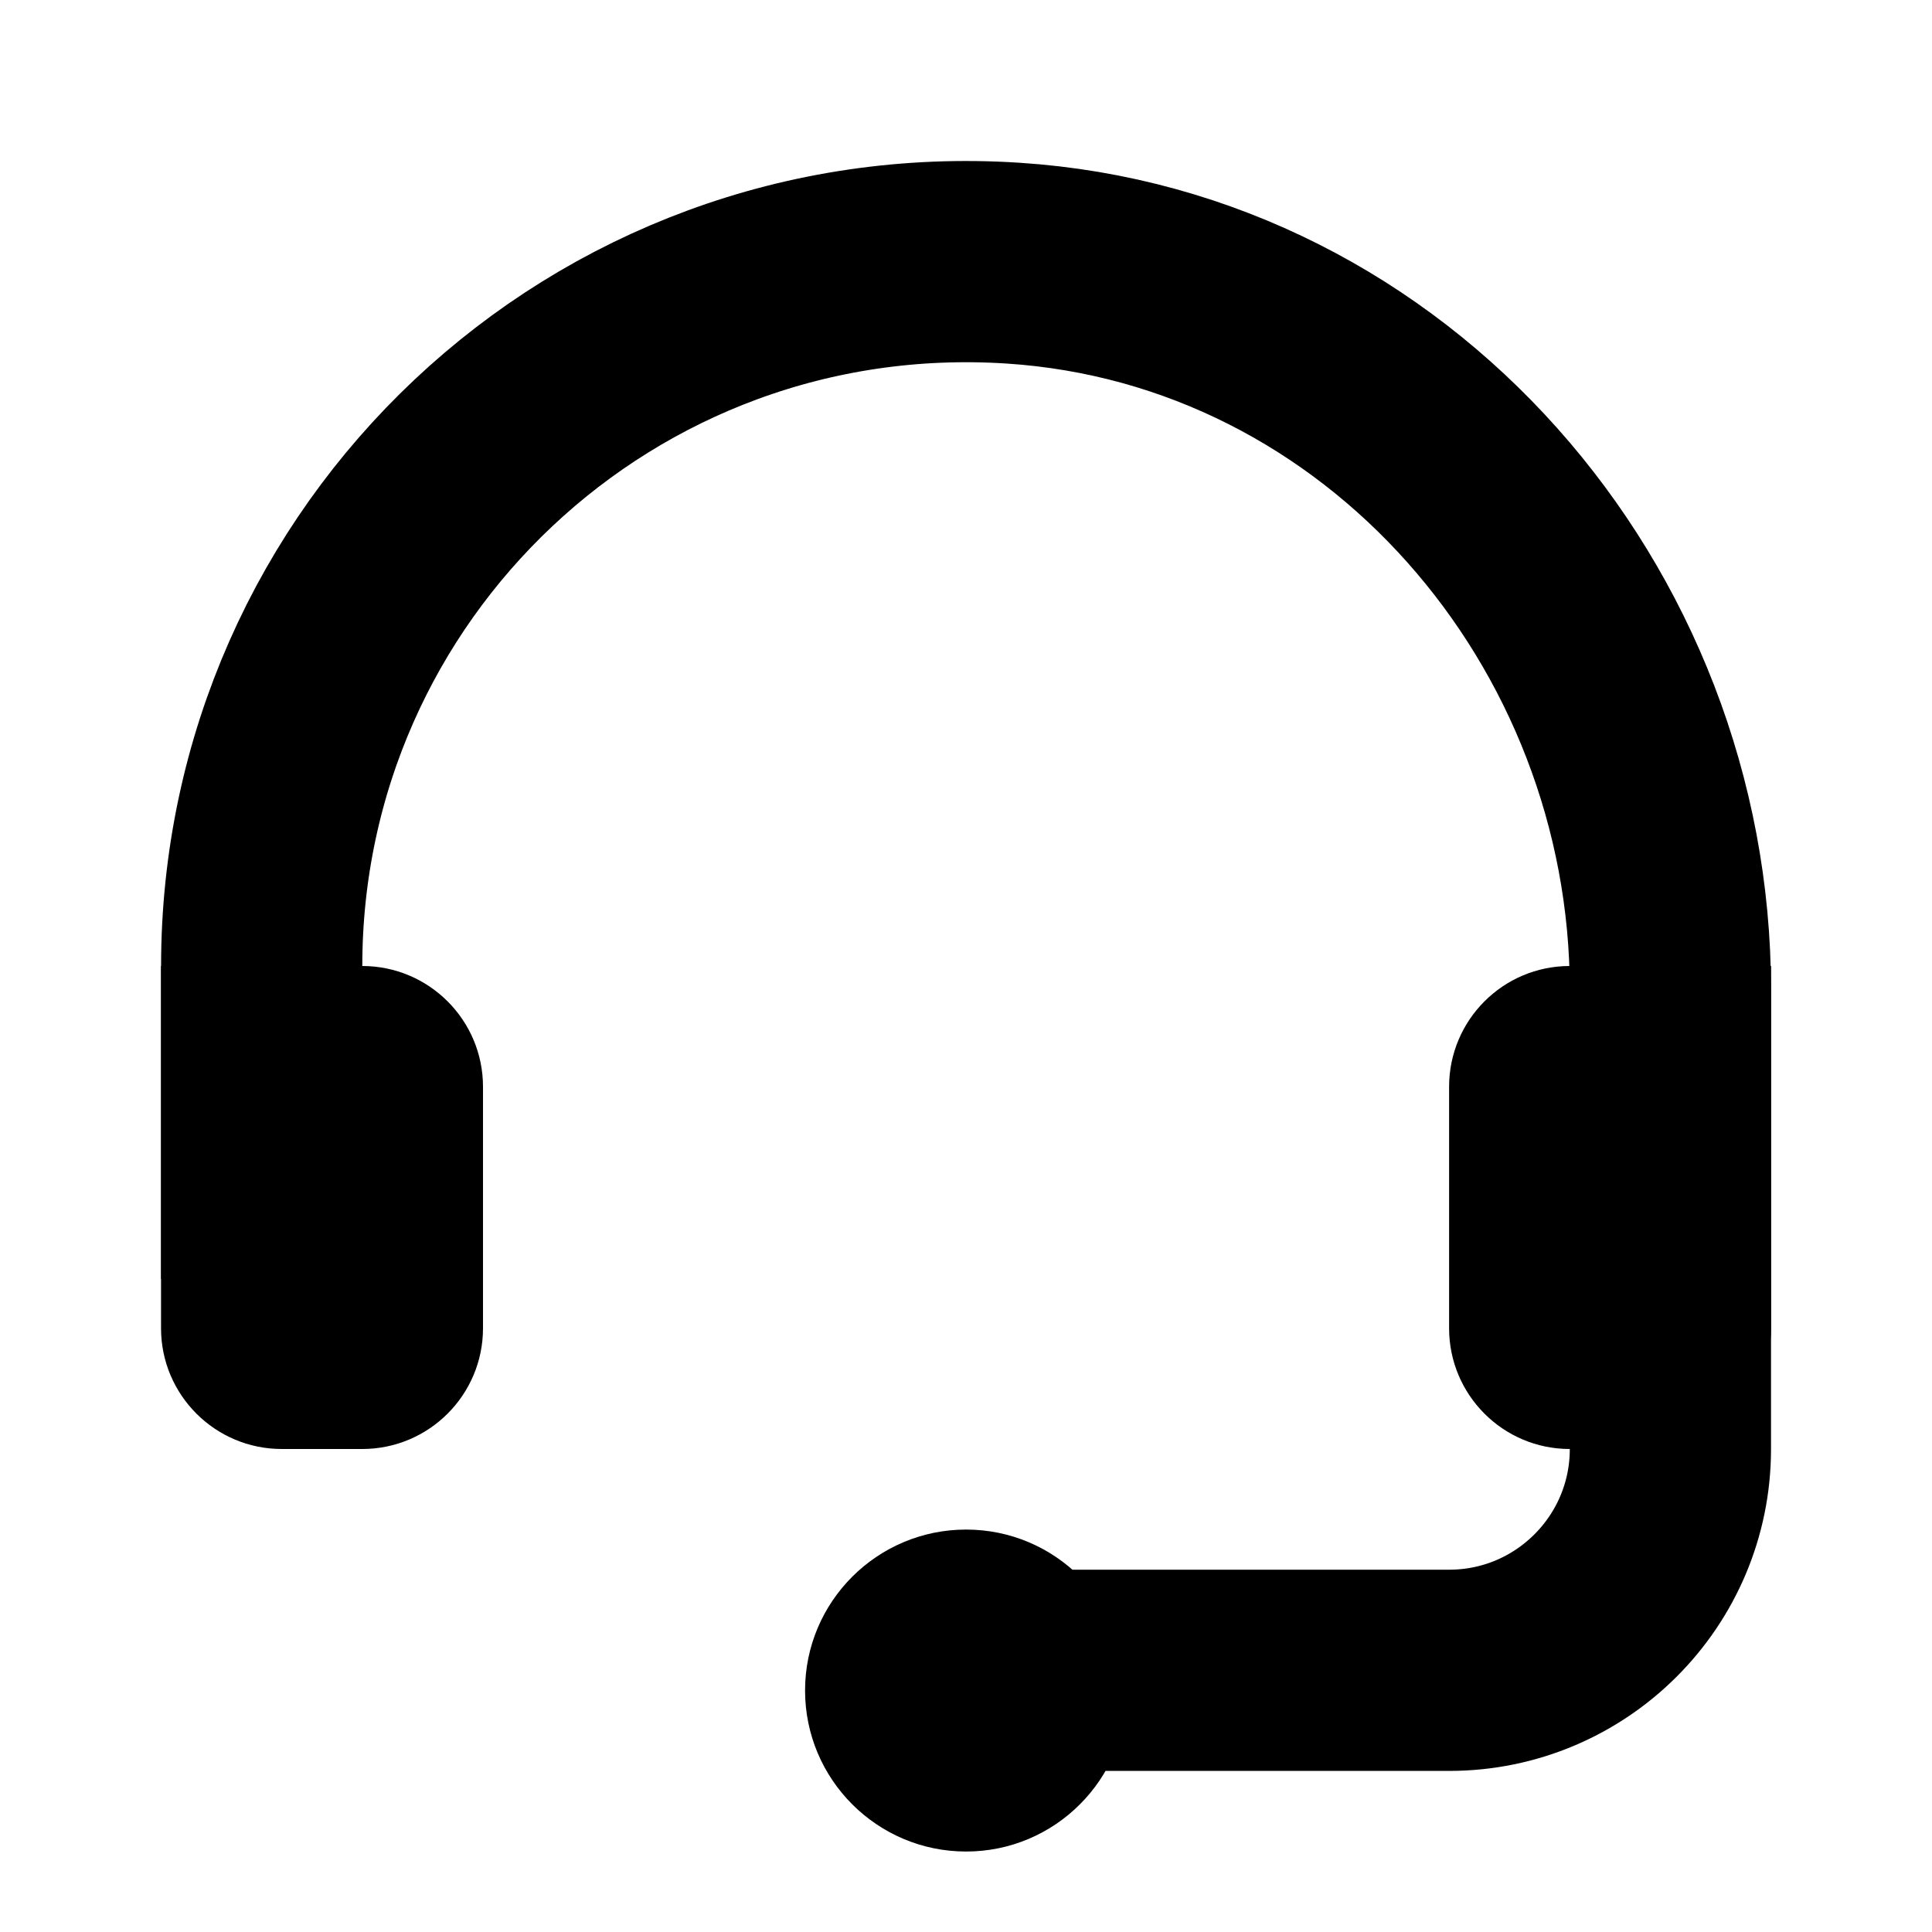
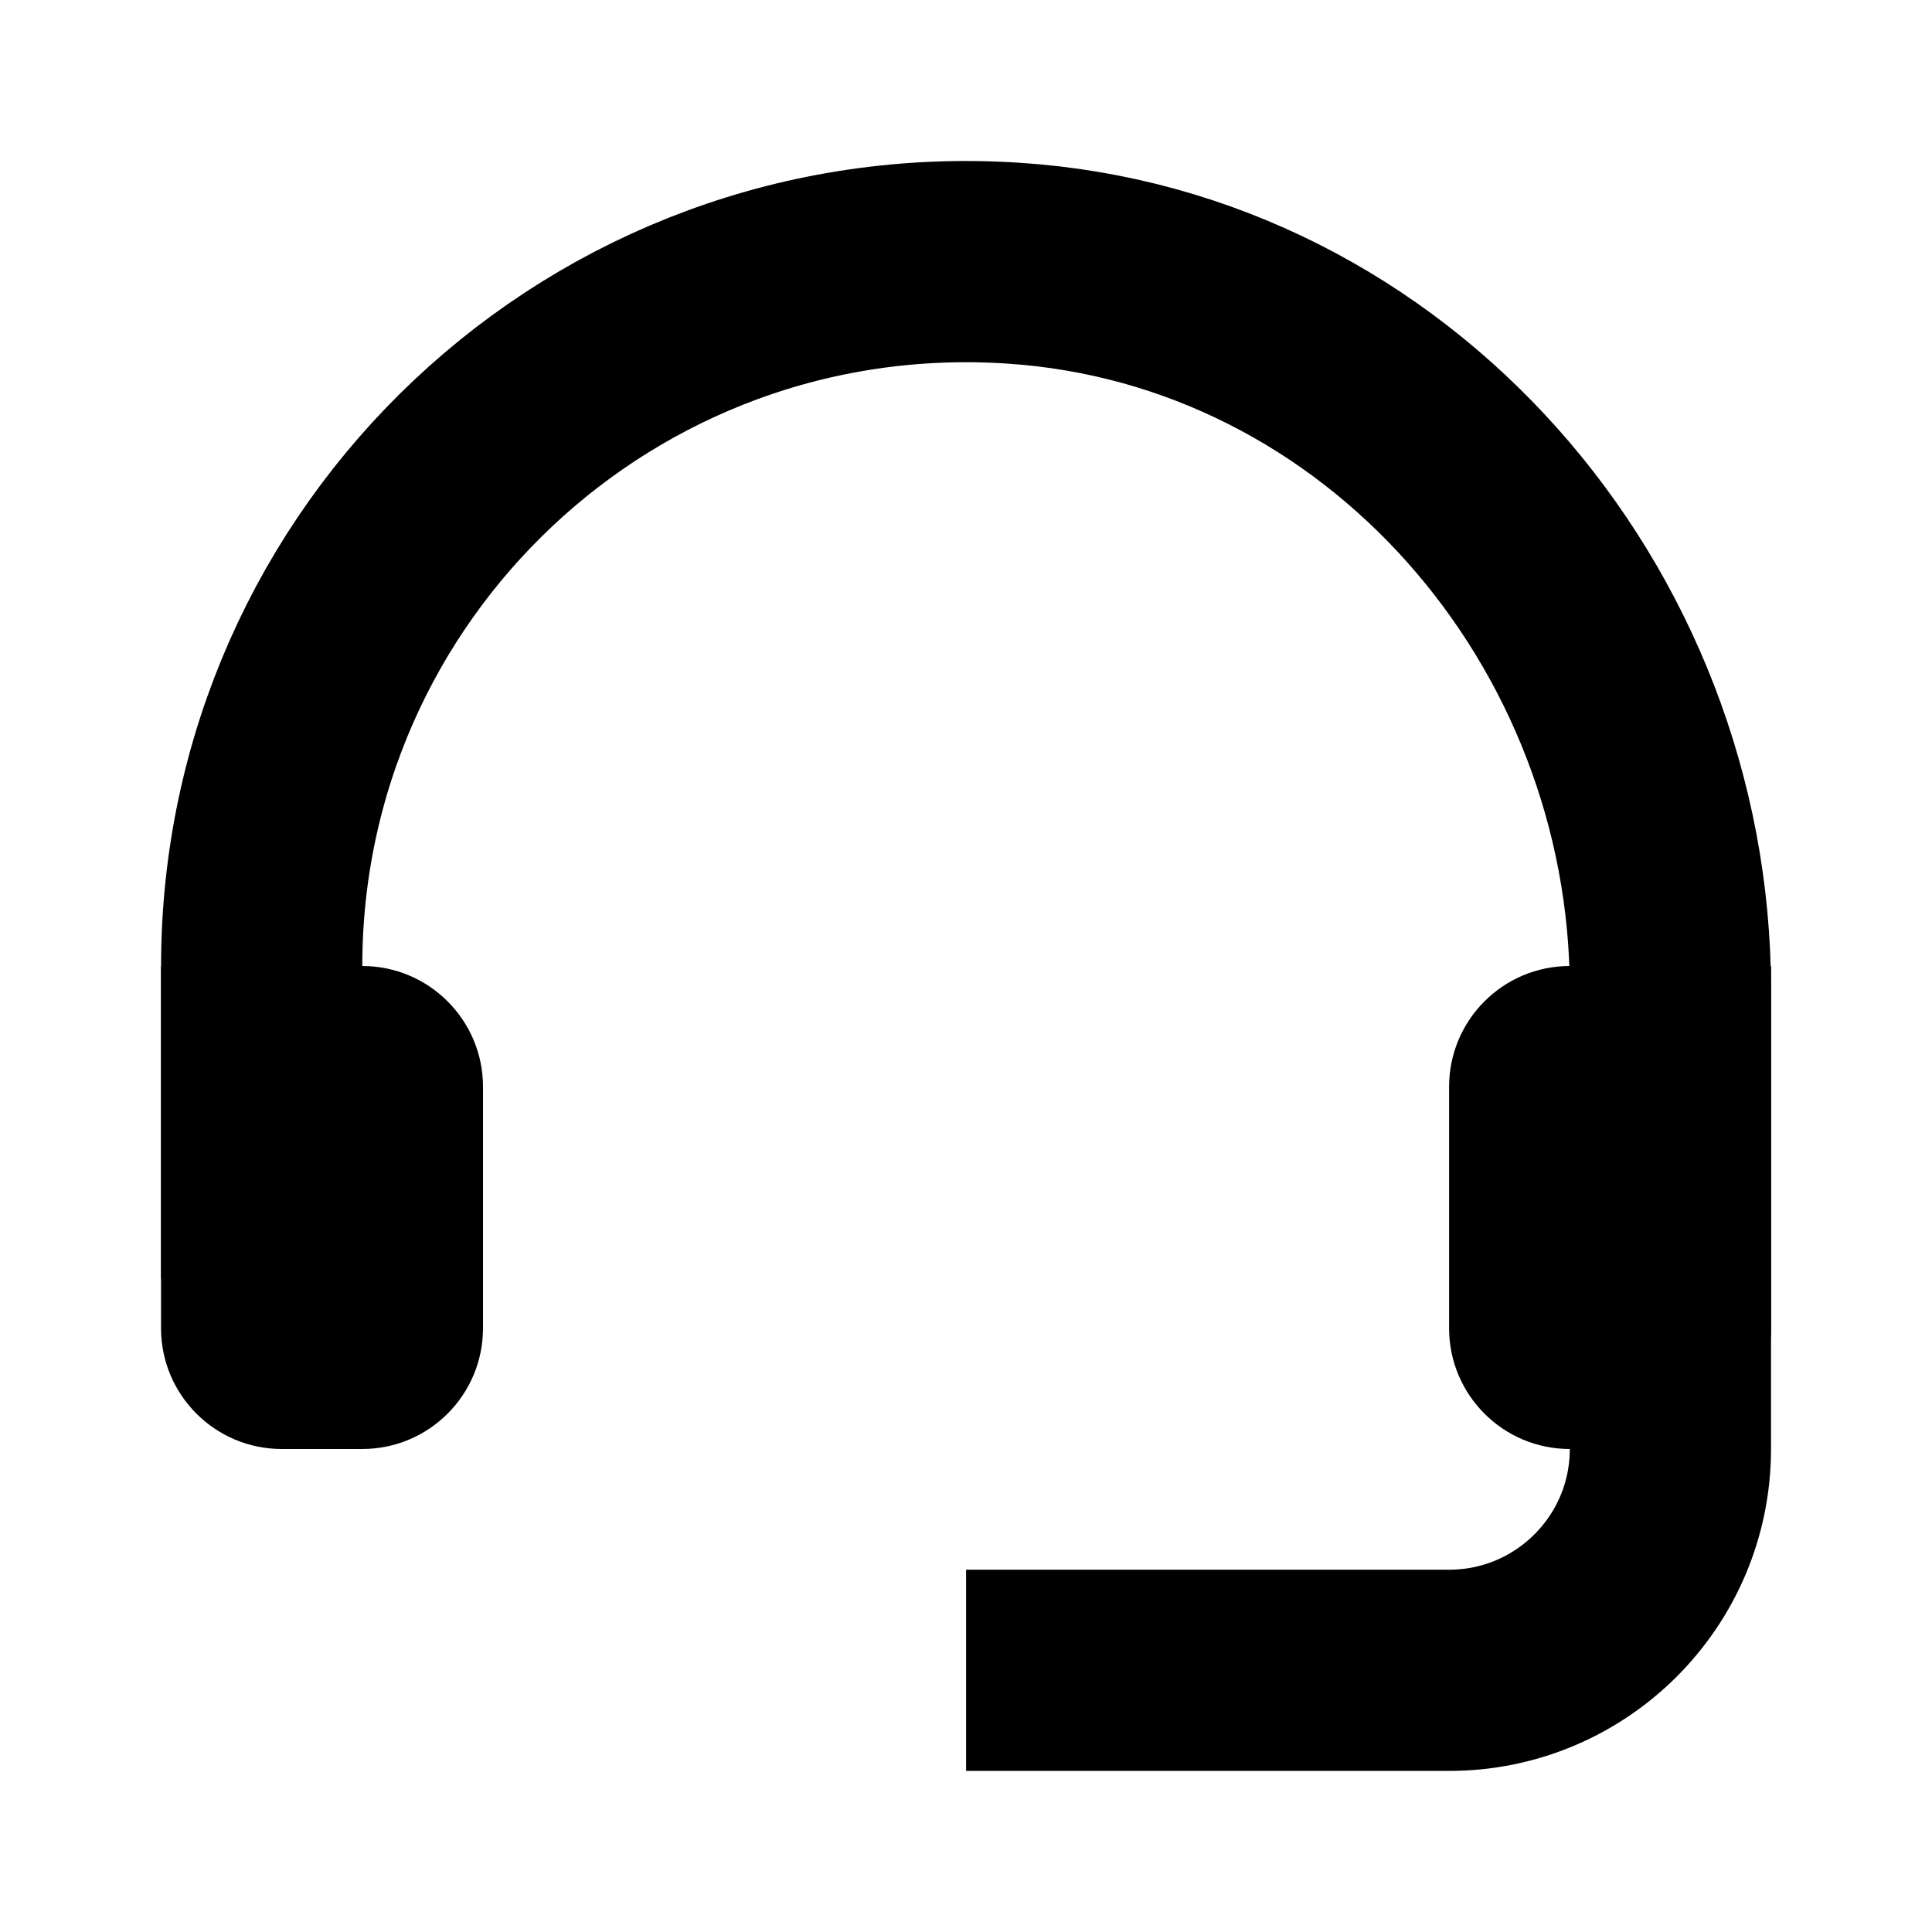
<svg xmlns="http://www.w3.org/2000/svg" width="20" height="20" viewBox="0 0 20 20" fill="none">
  <path d="M3.75 15H2.917C2.227 15 1.667 14.44 1.667 13.75V10H3.75C4.44 10 5 10.56 5 11.25V13.75C5 14.44 4.44 15 3.75 15Z" fill="black" />
  <path d="M16.25 15H17.084C17.774 15 18.334 14.44 18.334 13.75V10H16.25C15.56 10 15.001 10.56 15.001 11.25V13.75C15.001 14.44 15.56 15 16.25 15Z" fill="black" />
  <path d="M10.001 17.291H15.001C16.266 17.291 17.292 16.265 17.292 15V10.25C17.292 6.366 14.362 2.975 10.486 2.724C6.239 2.449 2.709 5.812 2.709 10V13.24" stroke="black" stroke-width="2.083" stroke-miterlimit="10" stroke-linejoin="round" />
-   <path d="M11.667 17.5C11.667 18.42 10.921 19.167 10.001 19.167C9.081 19.167 8.334 18.42 8.334 17.5C8.334 16.58 9.081 15.834 10.001 15.834C10.921 15.834 11.667 16.58 11.667 17.5Z" fill="black" />
</svg>